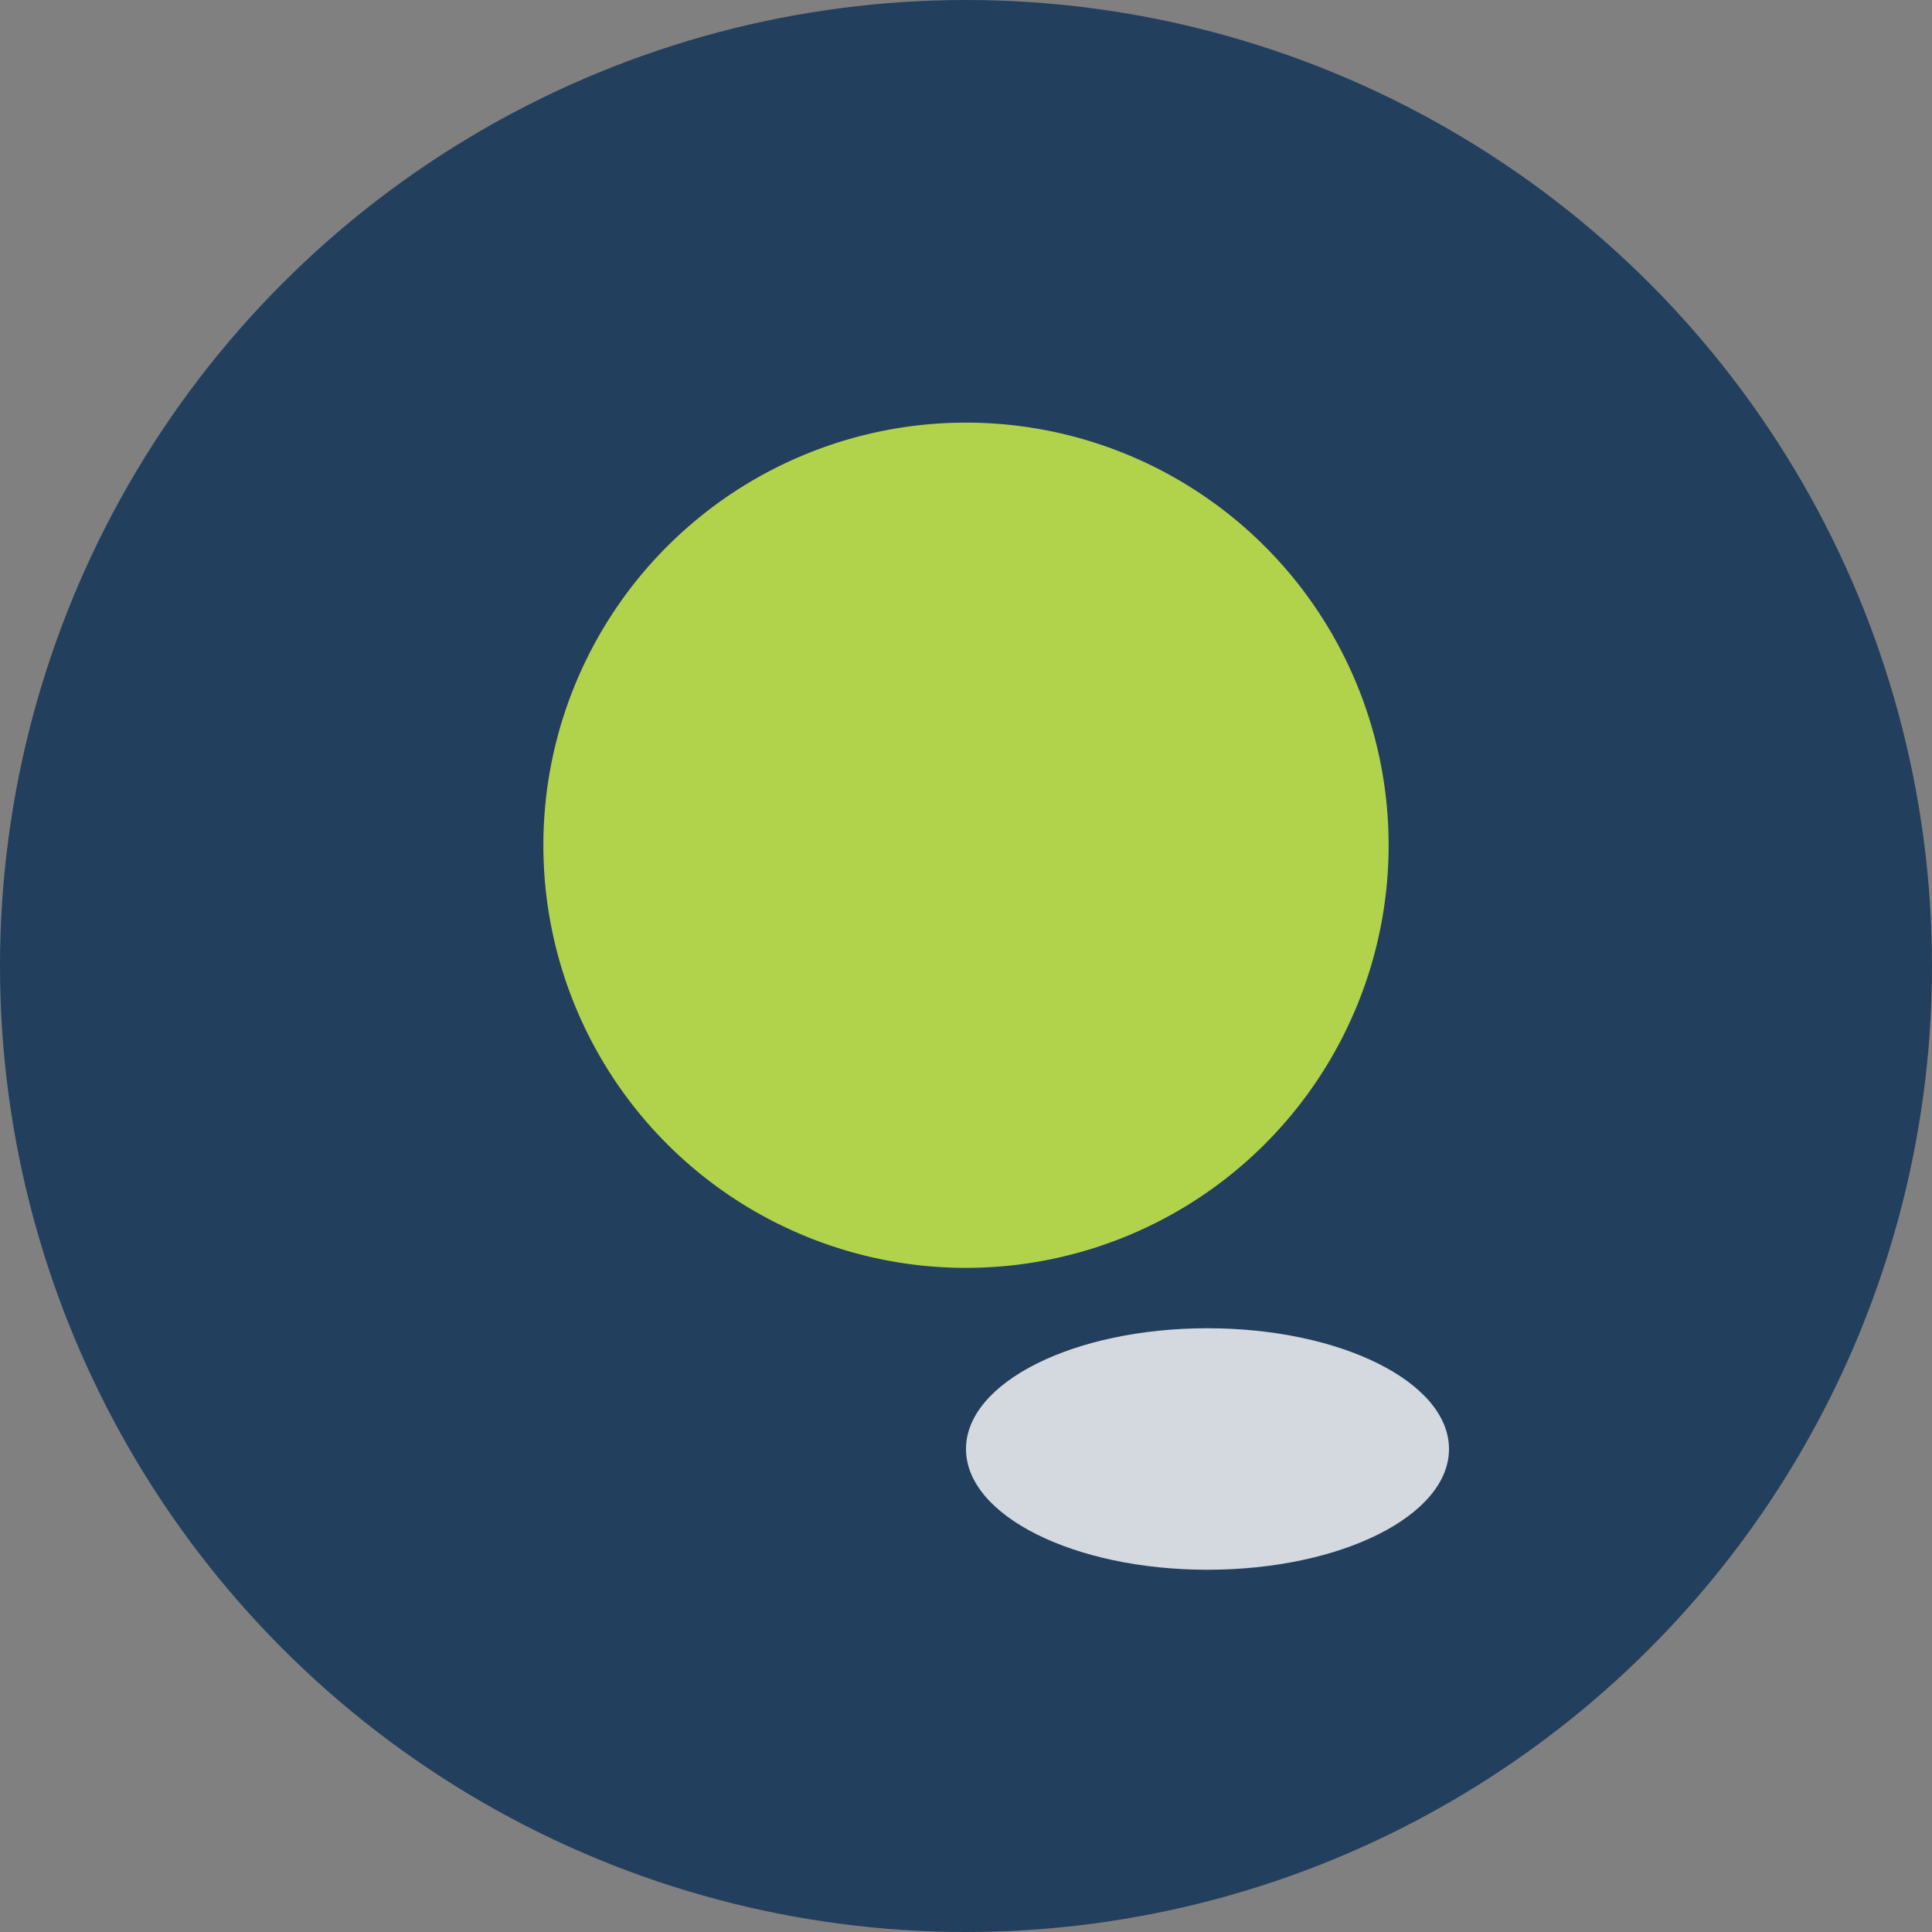
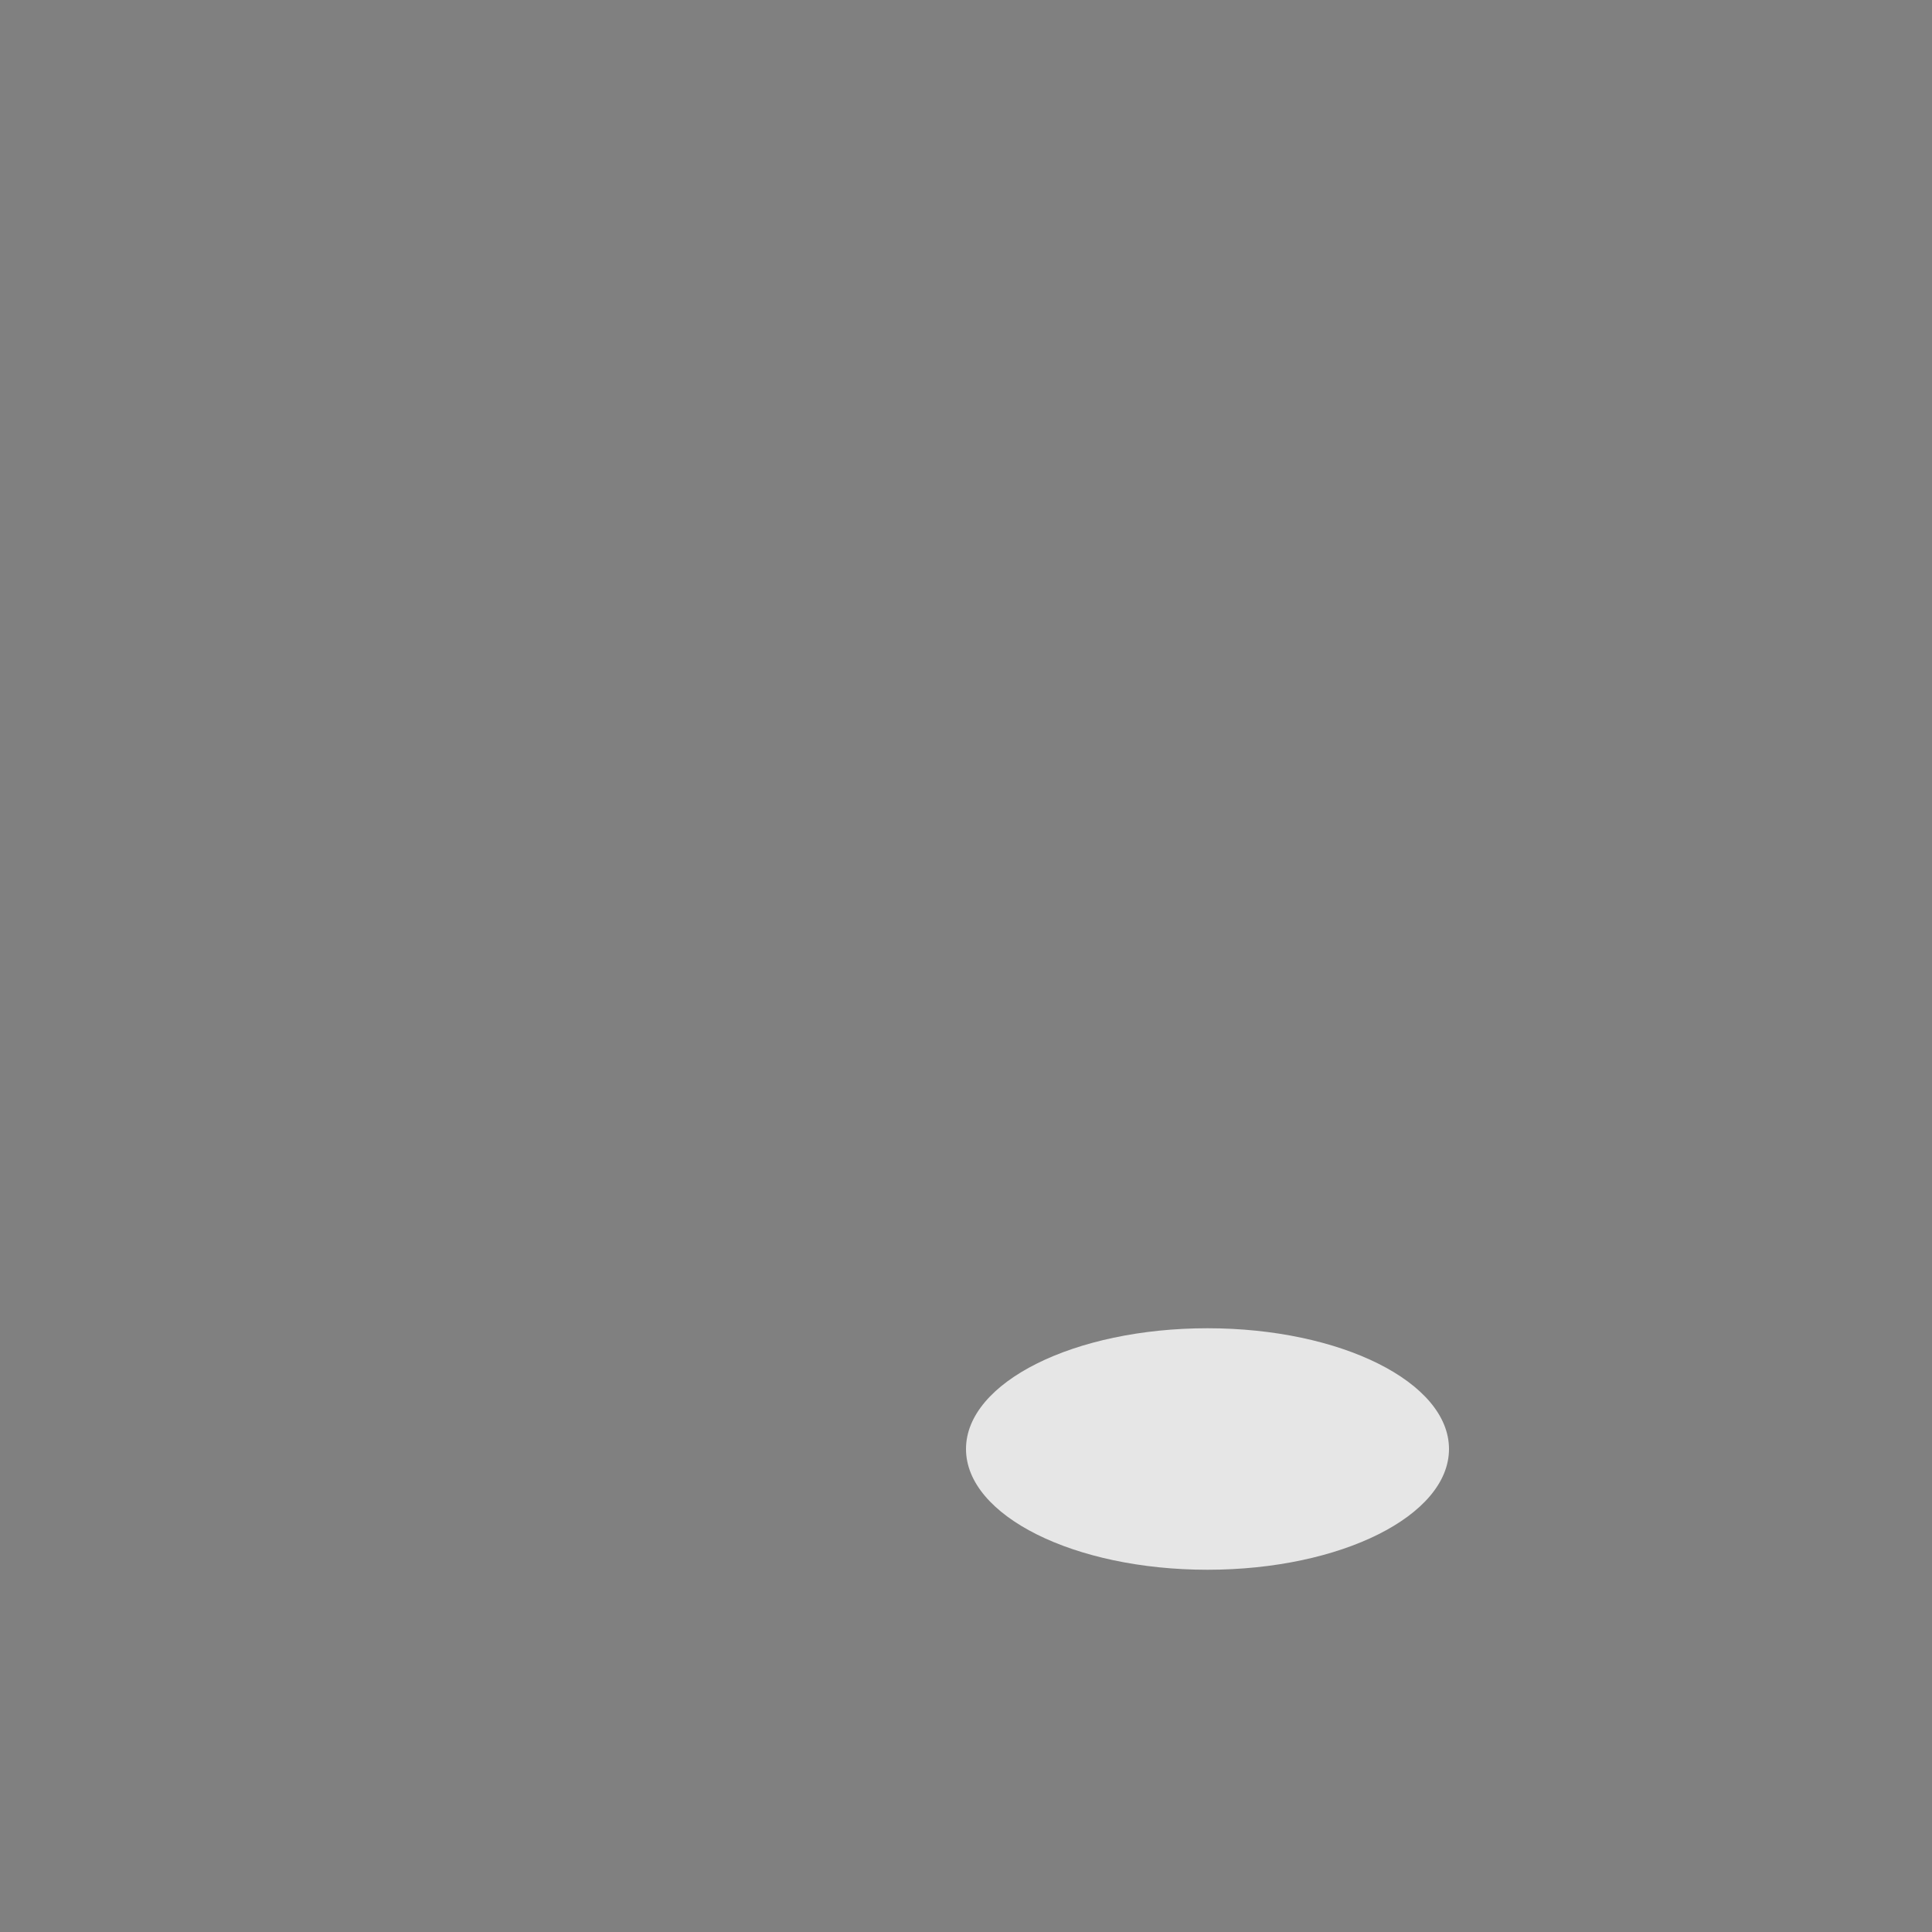
<svg xmlns="http://www.w3.org/2000/svg" width="32" height="32" viewBox="0 0 32 32">
  <rect x="0" y="0" width="32" height="32" fill="#808080" stroke="none" />
-   <circle cx="16" cy="16" r="16" fill="#233F5E" />
-   <path d="M16 7a7 7 0 1 1 0 14 7 7 0 0 1 0-14z" fill="#B1D34B" />
  <ellipse cx="20" cy="24" rx="4" ry="2" fill="#fff" fill-opacity=".8" />
</svg>